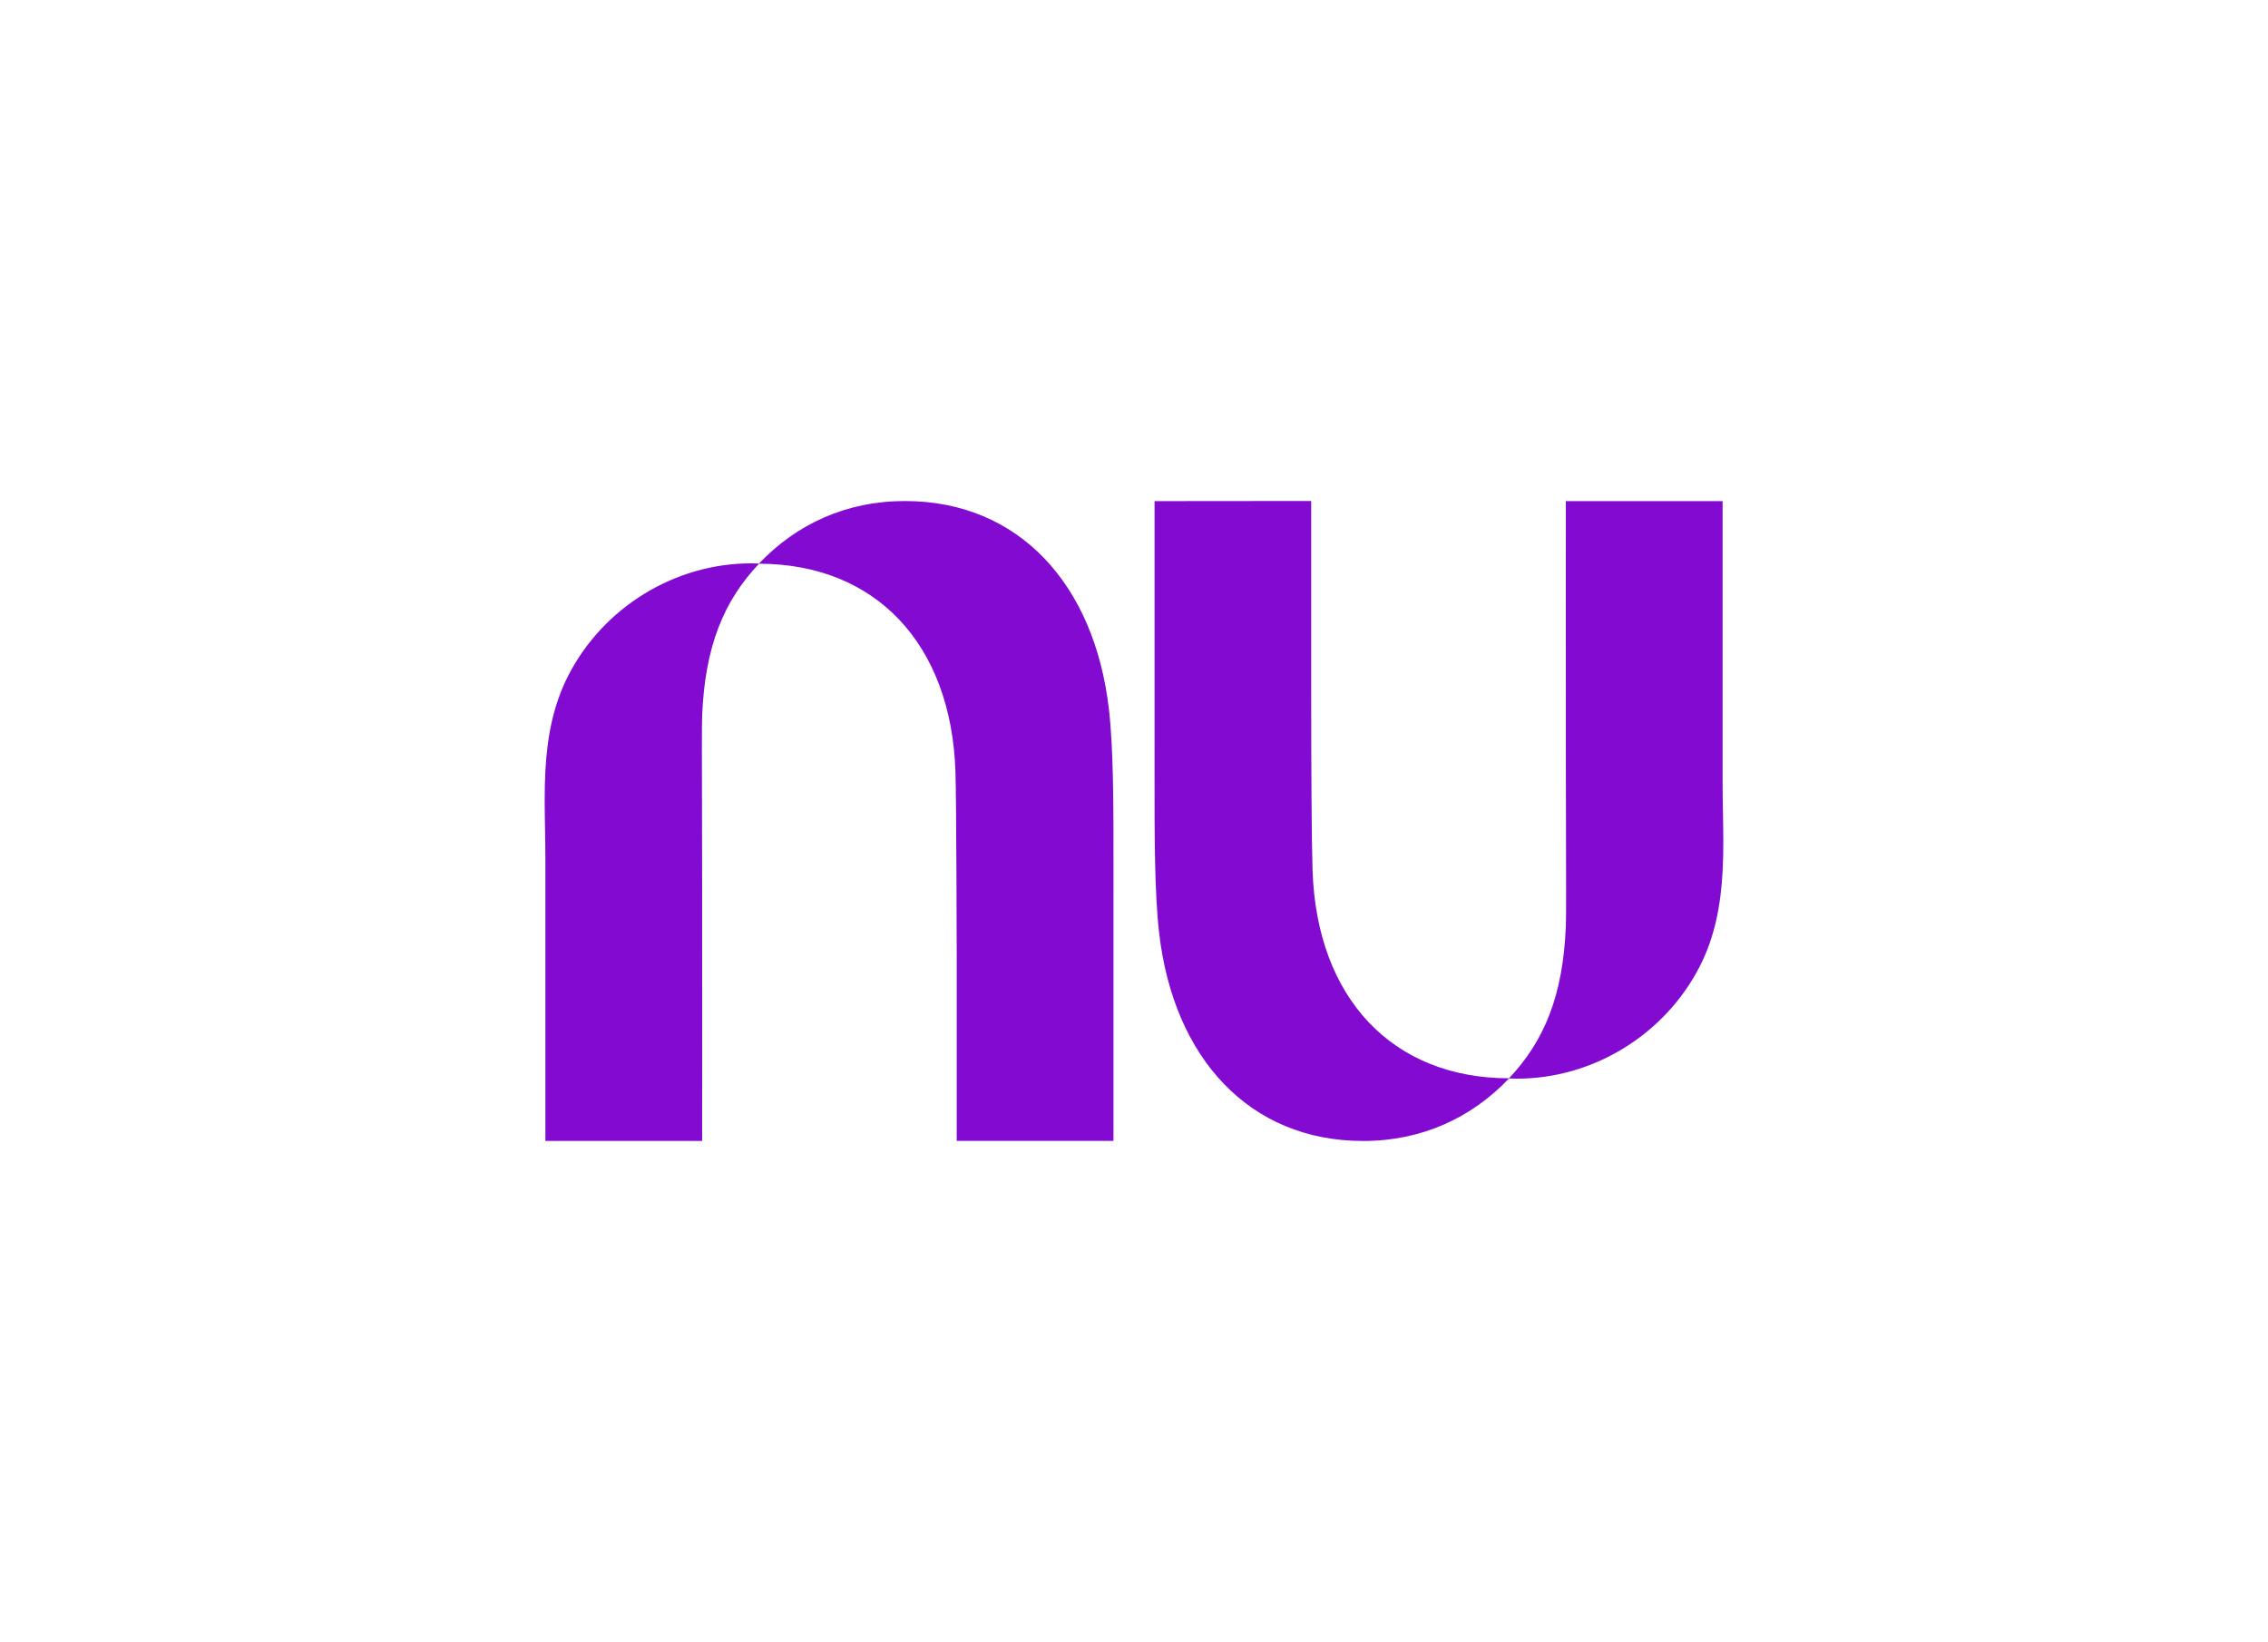
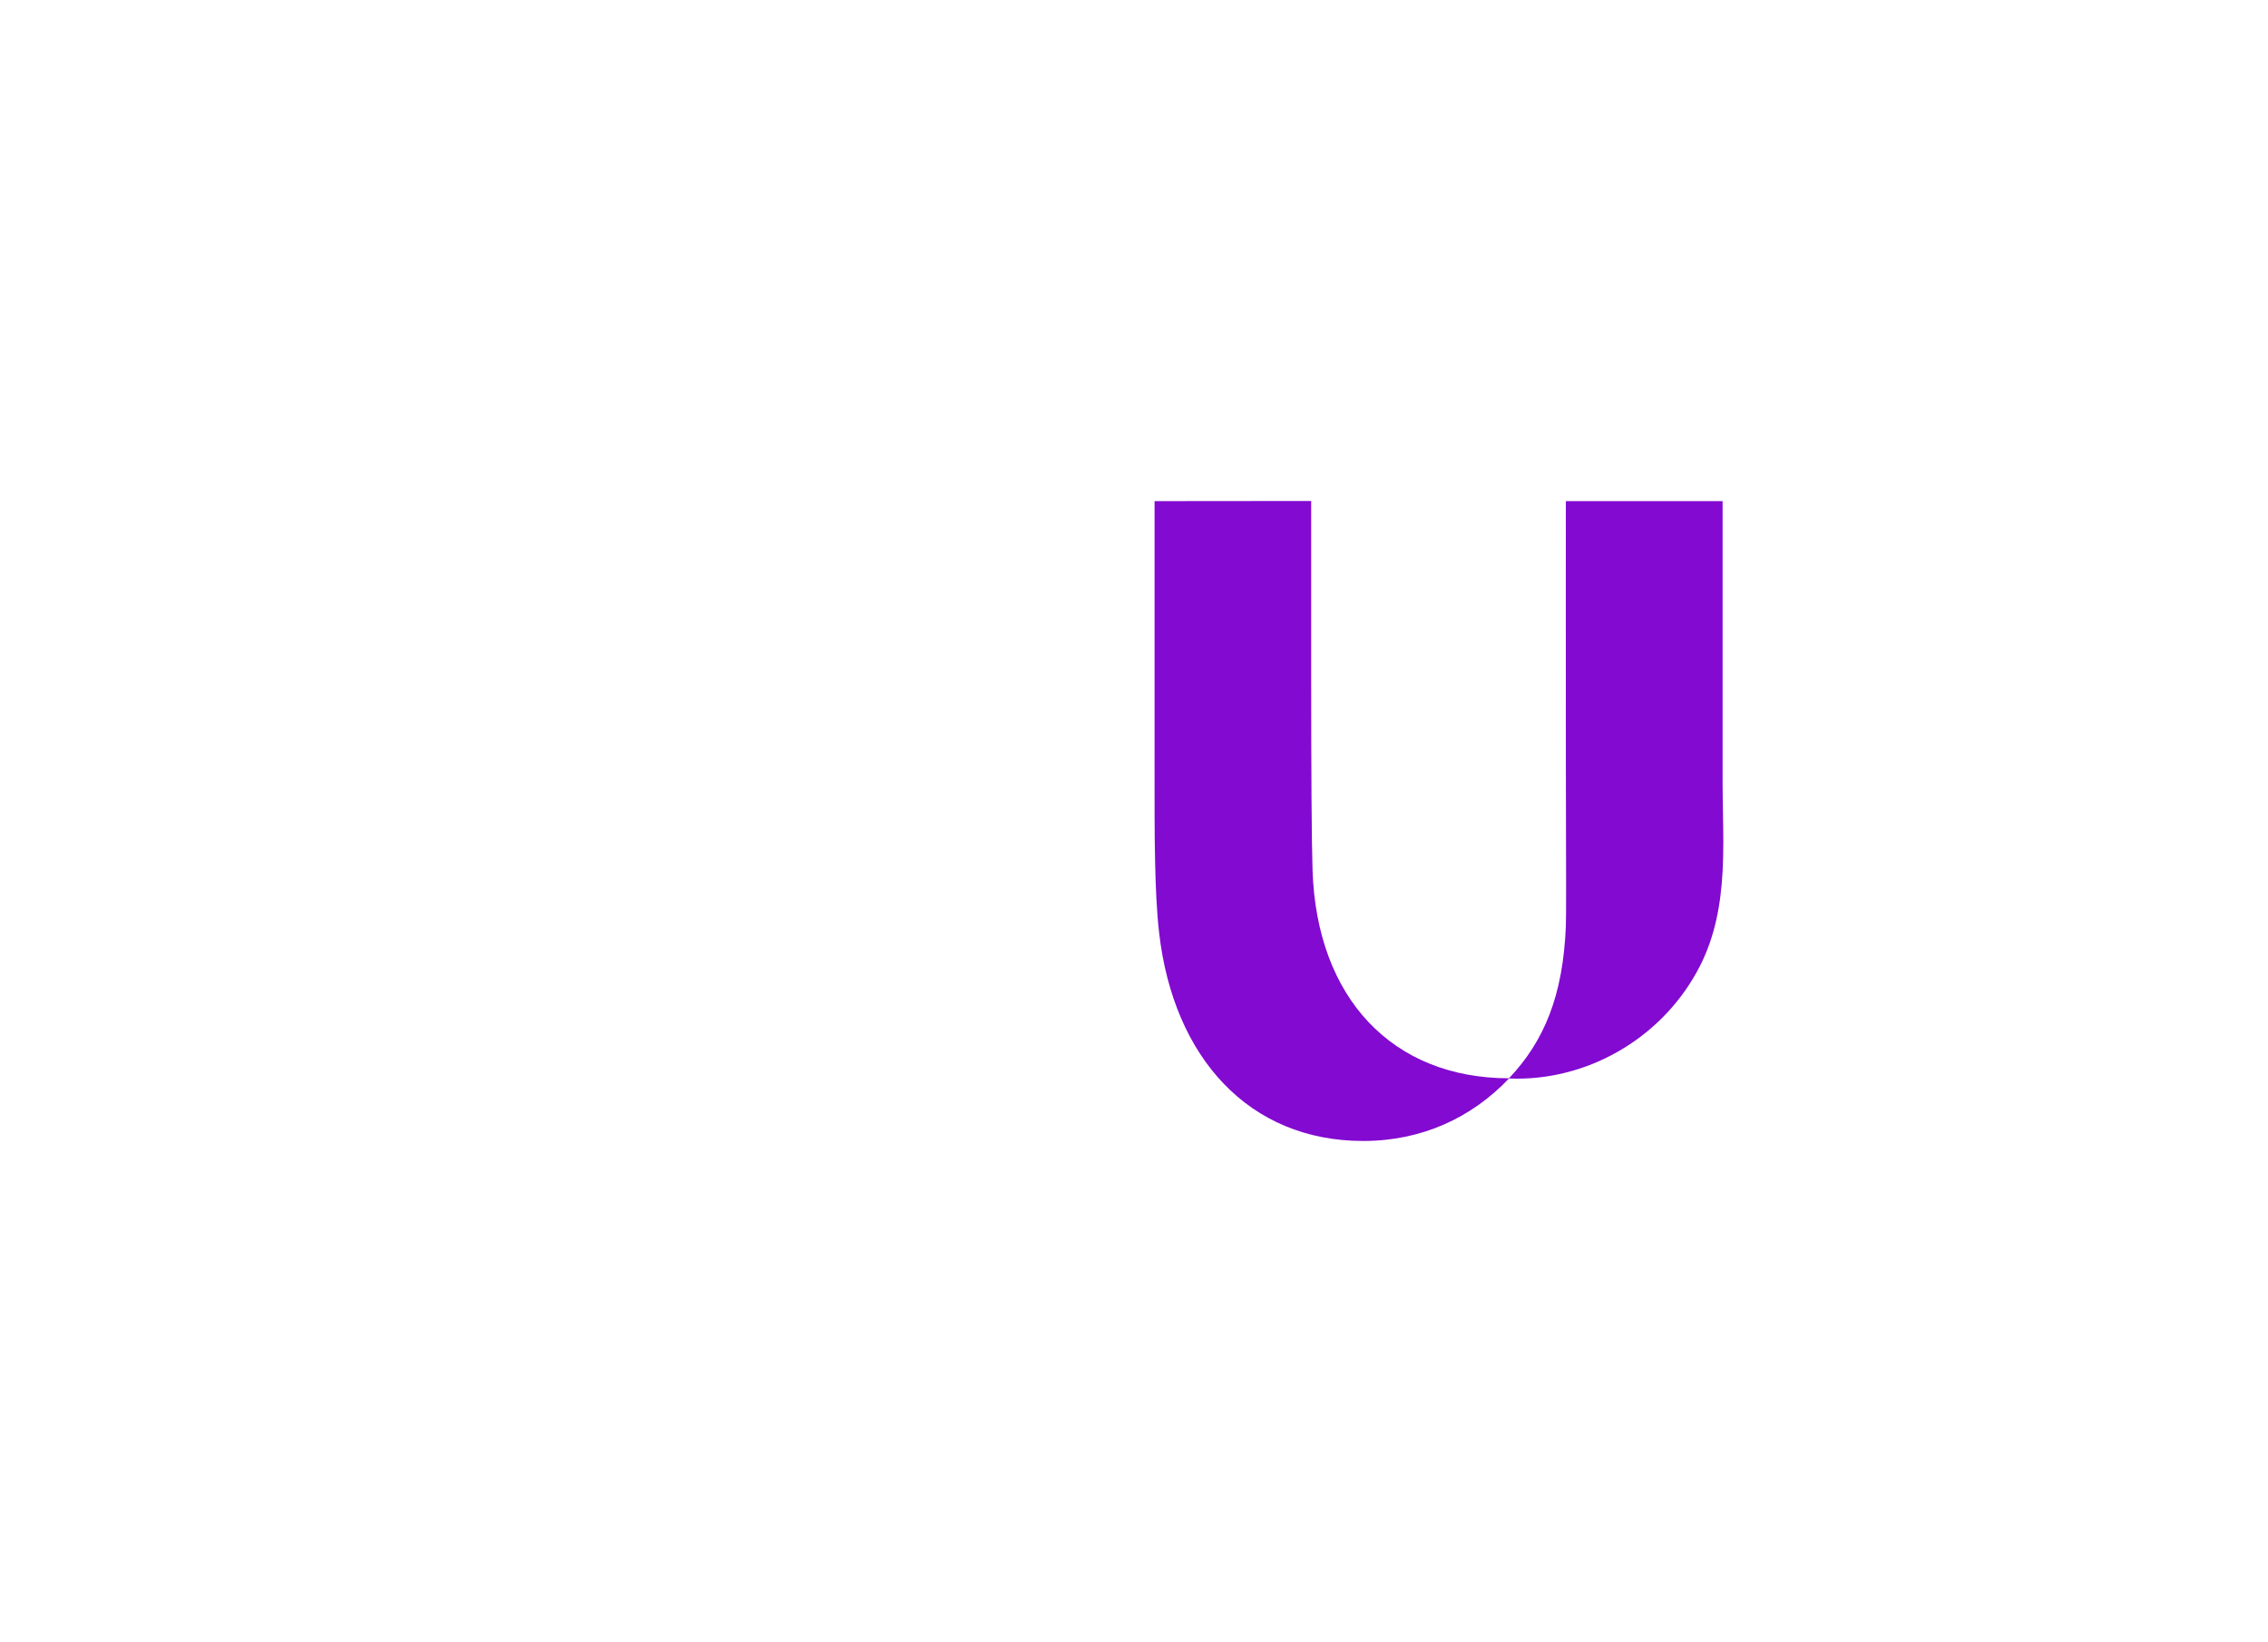
<svg xmlns="http://www.w3.org/2000/svg" width="221" height="160" viewBox="0 0 221 160" fill="none">
-   <path d="M73.961 54.912C77.619 51.068 82.472 48.823 88.173 48.823C99.28 48.823 106.644 56.933 108.053 69.081C108.51 73.026 108.505 78.588 108.501 85.03C108.5 85.691 108.5 86.361 108.5 87.039V111.173H93.226V93.323C93.226 93.323 93.195 78.046 93.102 75.191C92.692 62.755 85.33 54.941 73.959 54.933C70.528 58.557 68.69 62.989 68.419 69.765C68.382 70.71 68.391 74.06 68.404 78.475C68.41 80.763 68.417 83.336 68.419 86.009C68.431 97.644 68.419 111.176 68.419 111.176H53.145V83.705C53.145 82.763 53.128 81.814 53.111 80.861C53.076 78.944 53.041 77.012 53.145 75.099C53.318 71.91 53.87 68.775 55.358 65.863C58.764 59.191 65.743 54.896 73.183 54.896C73.443 54.896 73.703 54.902 73.961 54.912V54.912Z" fill="#820AD1" />
-   <path d="M167.855 84.907C167.959 82.994 167.924 81.062 167.889 79.145C167.872 78.192 167.855 77.243 167.855 76.301V48.83H152.581C152.581 48.83 152.57 62.362 152.581 73.996C152.583 76.67 152.59 79.243 152.596 81.531C152.609 85.946 152.618 89.296 152.581 90.241C152.31 97.017 150.472 101.448 147.041 105.073C135.671 105.065 128.309 97.251 127.899 84.815C127.805 81.96 127.766 74.875 127.766 66.669V48.818L112.504 48.832V72.966C112.504 73.645 112.503 74.314 112.503 74.975C112.498 81.418 112.494 86.98 112.951 90.925C114.356 103.073 121.72 111.182 132.827 111.182C138.529 111.182 143.381 108.937 147.04 105.094C147.297 105.104 147.557 105.11 147.817 105.11C155.257 105.11 162.236 100.814 165.643 94.142C167.131 91.23 167.682 88.095 167.855 84.906L167.855 84.907Z" fill="#820AD1" />
+   <path d="M167.855 84.907C167.959 82.994 167.924 81.062 167.889 79.145C167.872 78.192 167.855 77.243 167.855 76.301V48.83H152.581C152.581 48.83 152.57 62.362 152.581 73.996C152.609 85.946 152.618 89.296 152.581 90.241C152.31 97.017 150.472 101.448 147.041 105.073C135.671 105.065 128.309 97.251 127.899 84.815C127.805 81.96 127.766 74.875 127.766 66.669V48.818L112.504 48.832V72.966C112.504 73.645 112.503 74.314 112.503 74.975C112.498 81.418 112.494 86.98 112.951 90.925C114.356 103.073 121.72 111.182 132.827 111.182C138.529 111.182 143.381 108.937 147.04 105.094C147.297 105.104 147.557 105.11 147.817 105.11C155.257 105.11 162.236 100.814 165.643 94.142C167.131 91.23 167.682 88.095 167.855 84.906L167.855 84.907Z" fill="#820AD1" />
</svg>